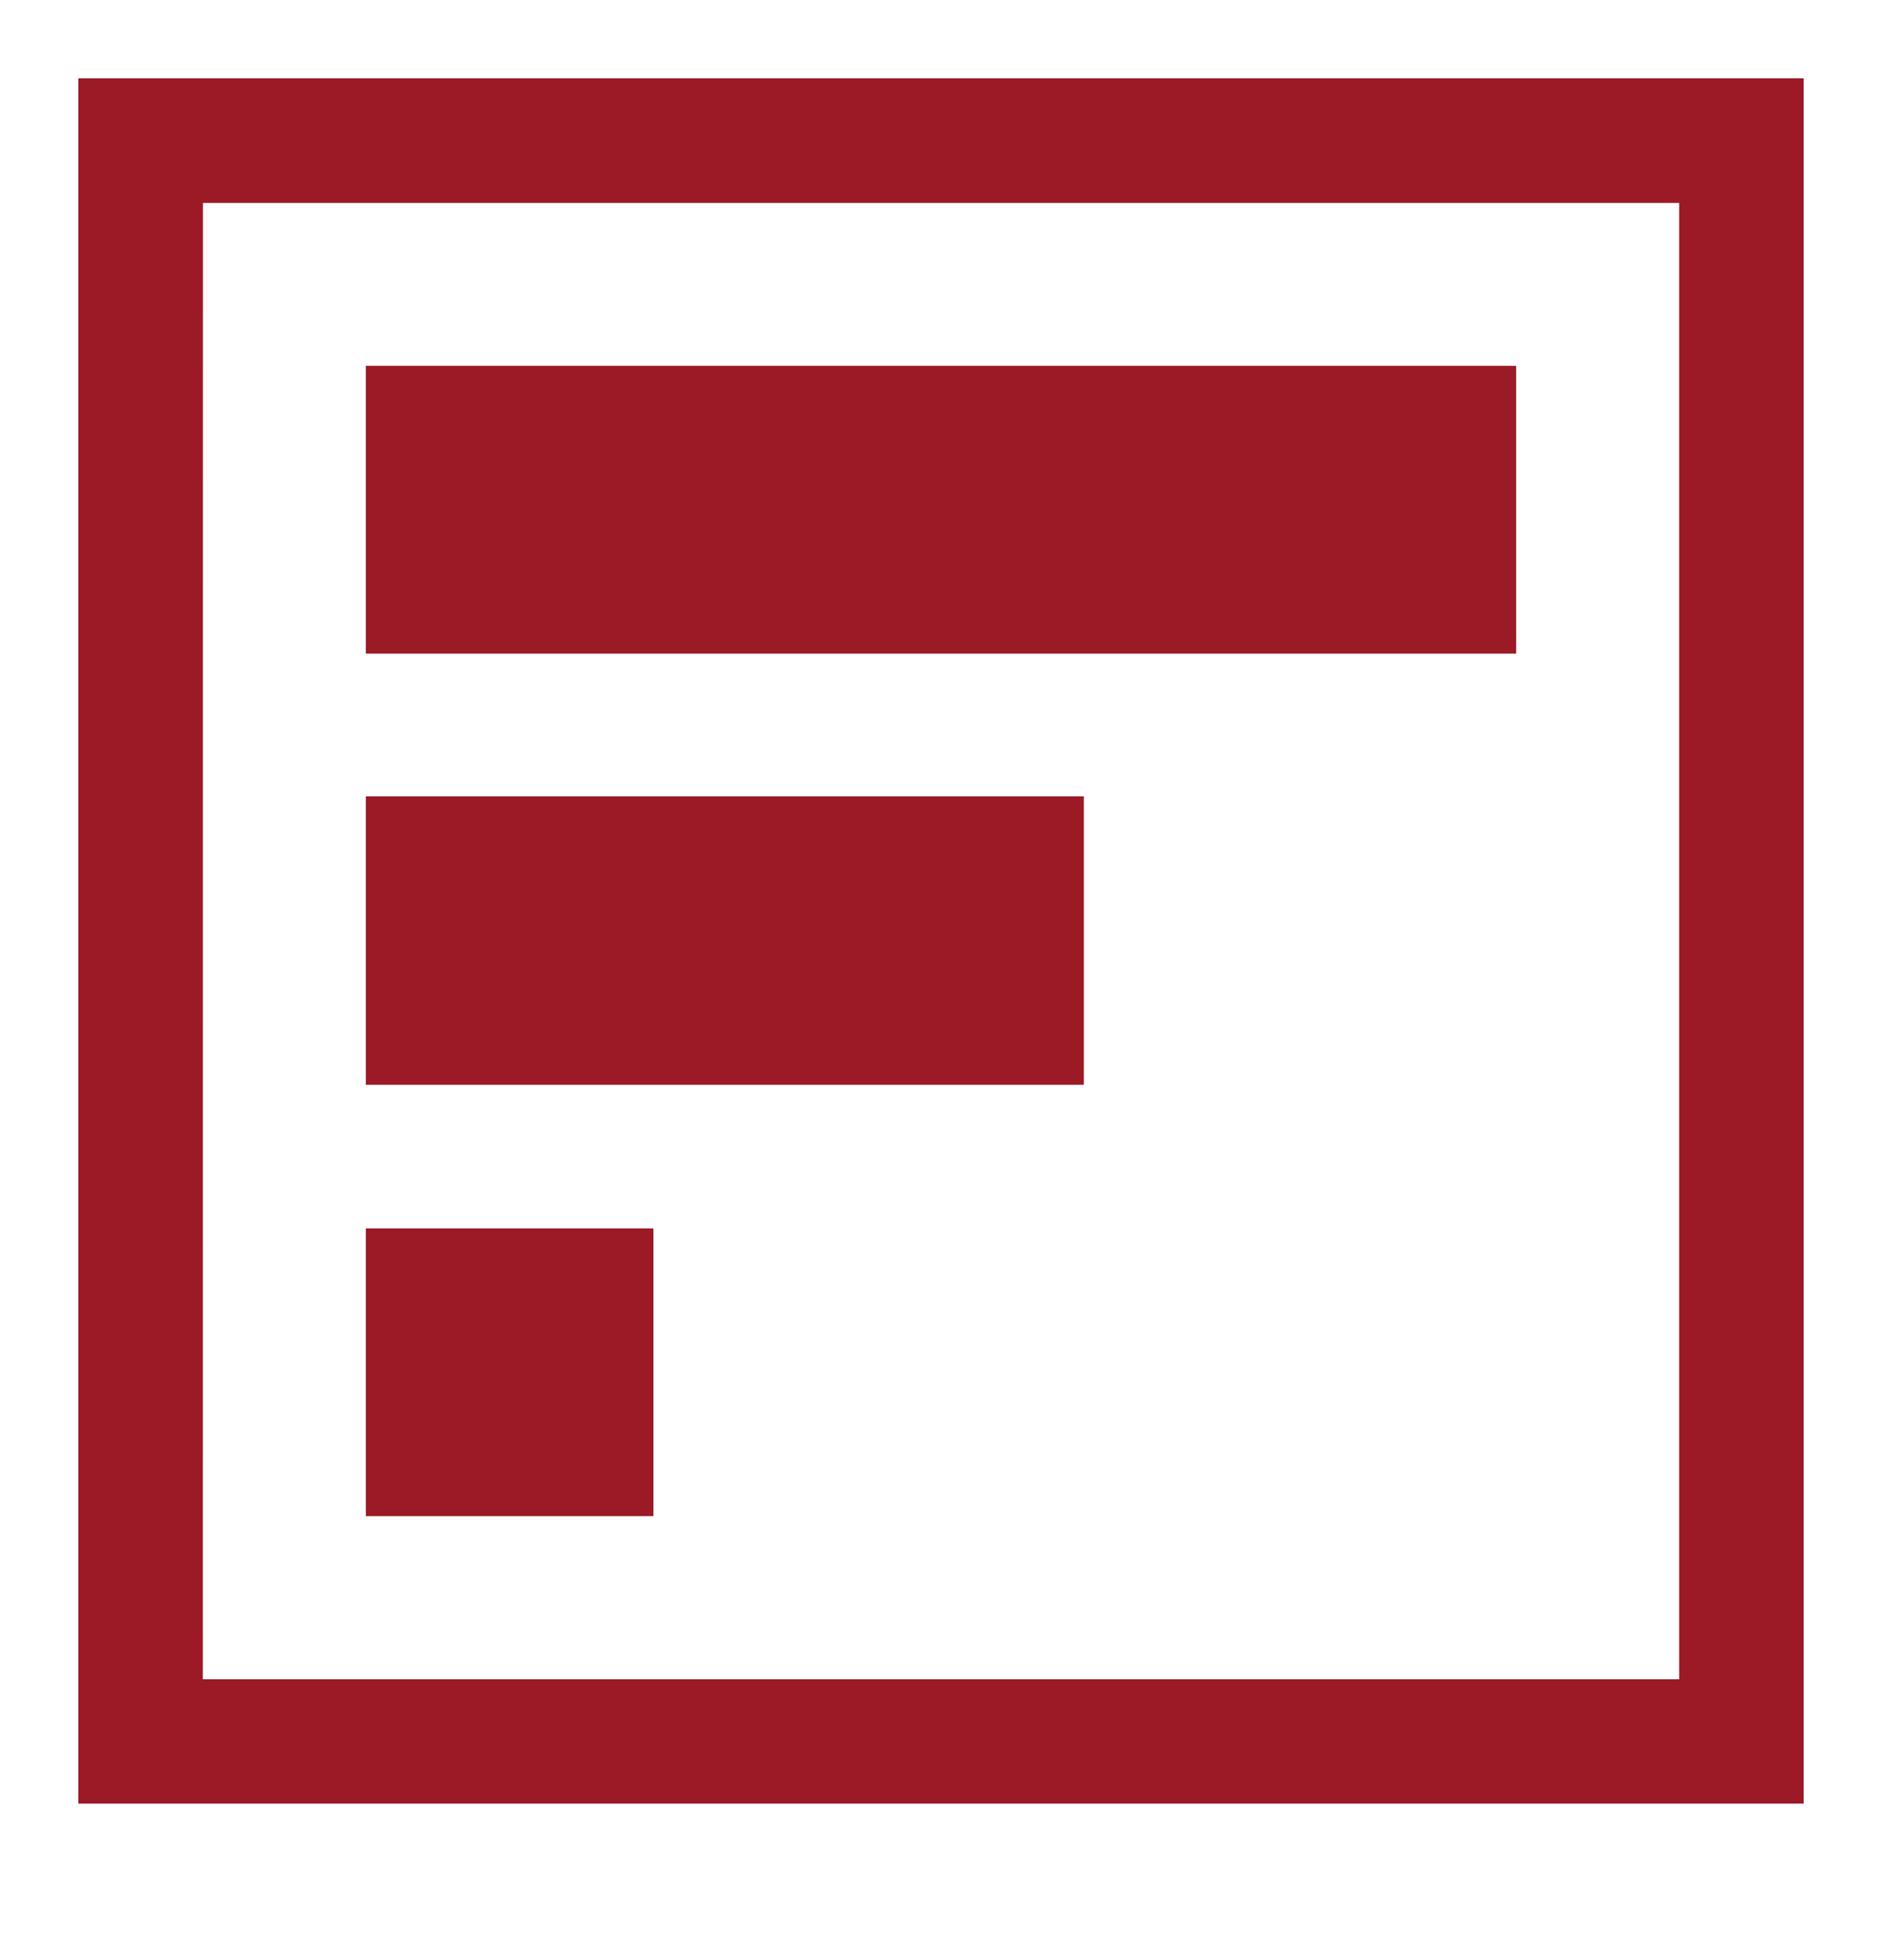
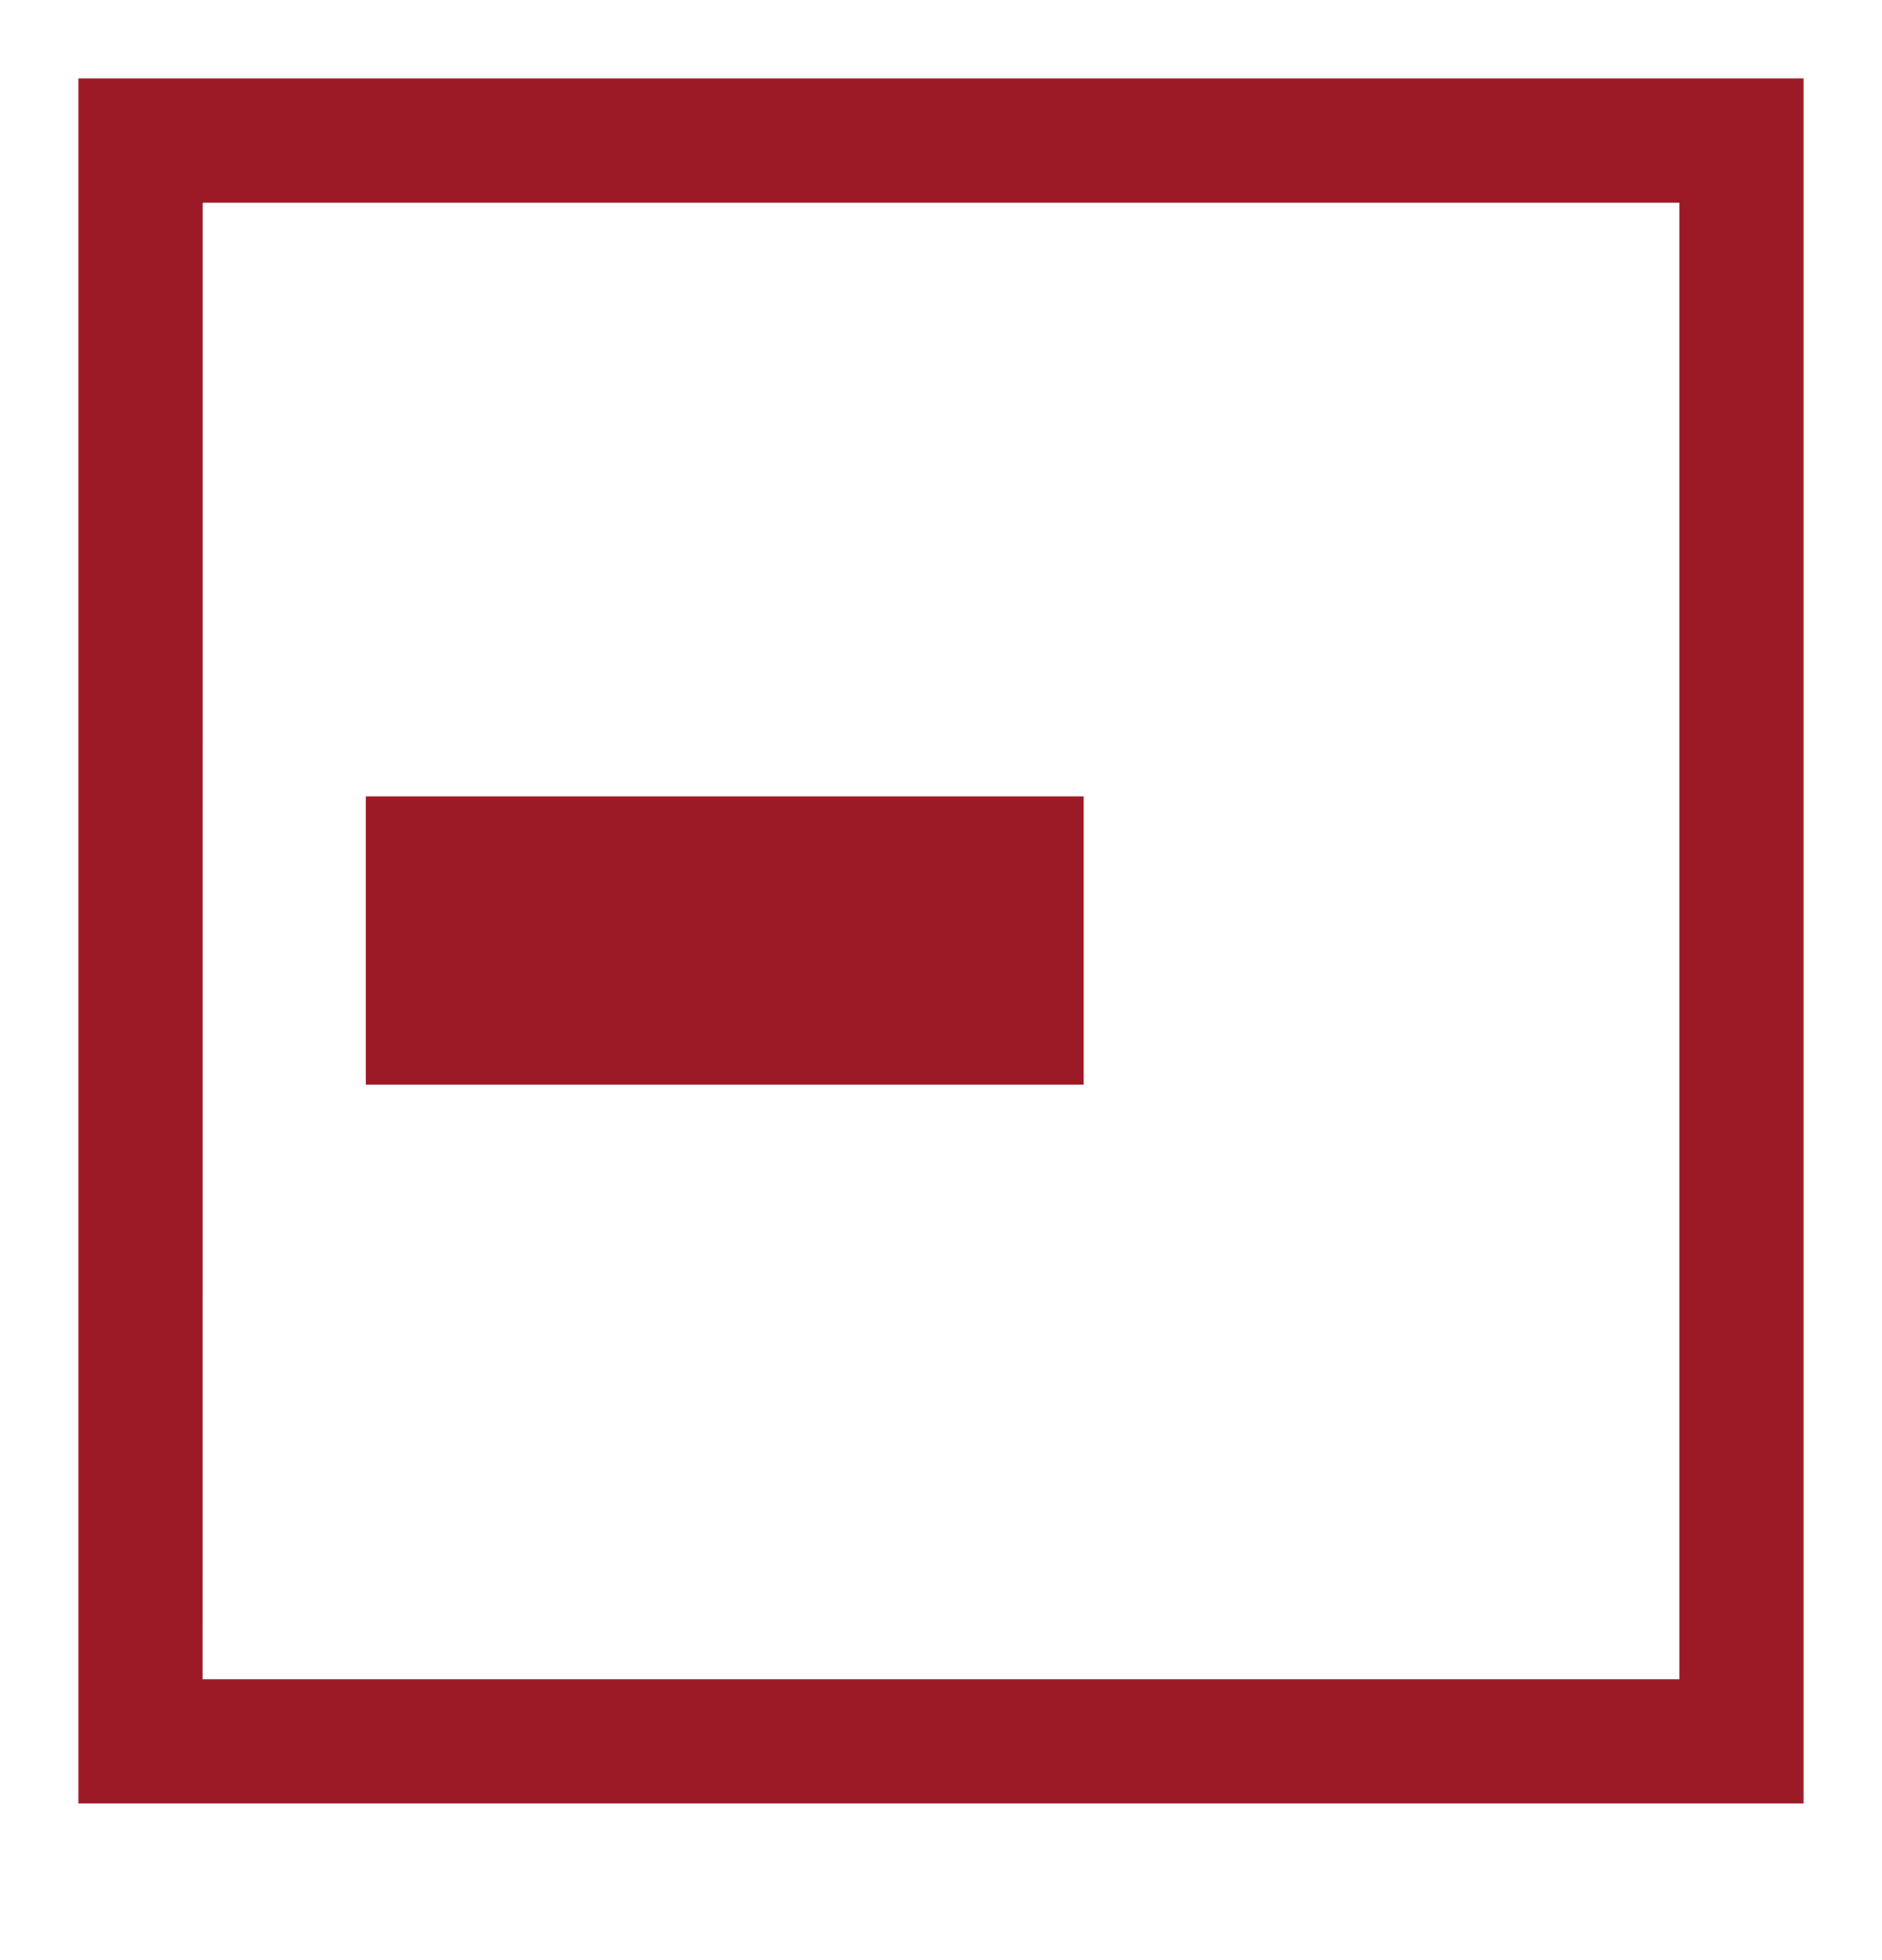
<svg xmlns="http://www.w3.org/2000/svg" width="24" height="25" viewBox="0 0 24 25" fill="none">
  <path d="M2.586 2.586H21.415V21.418H2.585L2.586 2.586ZM23 1H1V23.003H23V1Z" fill="#9B1A26" />
-   <path d="M4.666 4.668H19.334V8.335H4.666V4.668ZM4.666 15.669H8.332V19.336H4.666V15.669Z" fill="#9B1A26" />
-   <path d="M4.666 10.157H13.819V13.835H4.666V10.157Z" fill="#9B1A26" />
-   <path d="M2.586 2.586H21.415V21.418H2.585L2.586 2.586ZM23 1H1V23.003H23V1Z" fill="#9B1A26" />
-   <path d="M4.666 4.668H19.334V8.335H4.666V4.668ZM4.666 15.669H8.332V19.336H4.666V15.669Z" fill="#9B1A26" />
  <path d="M4.666 10.157H13.819V13.835H4.666V10.157Z" fill="#9B1A26" />
</svg>